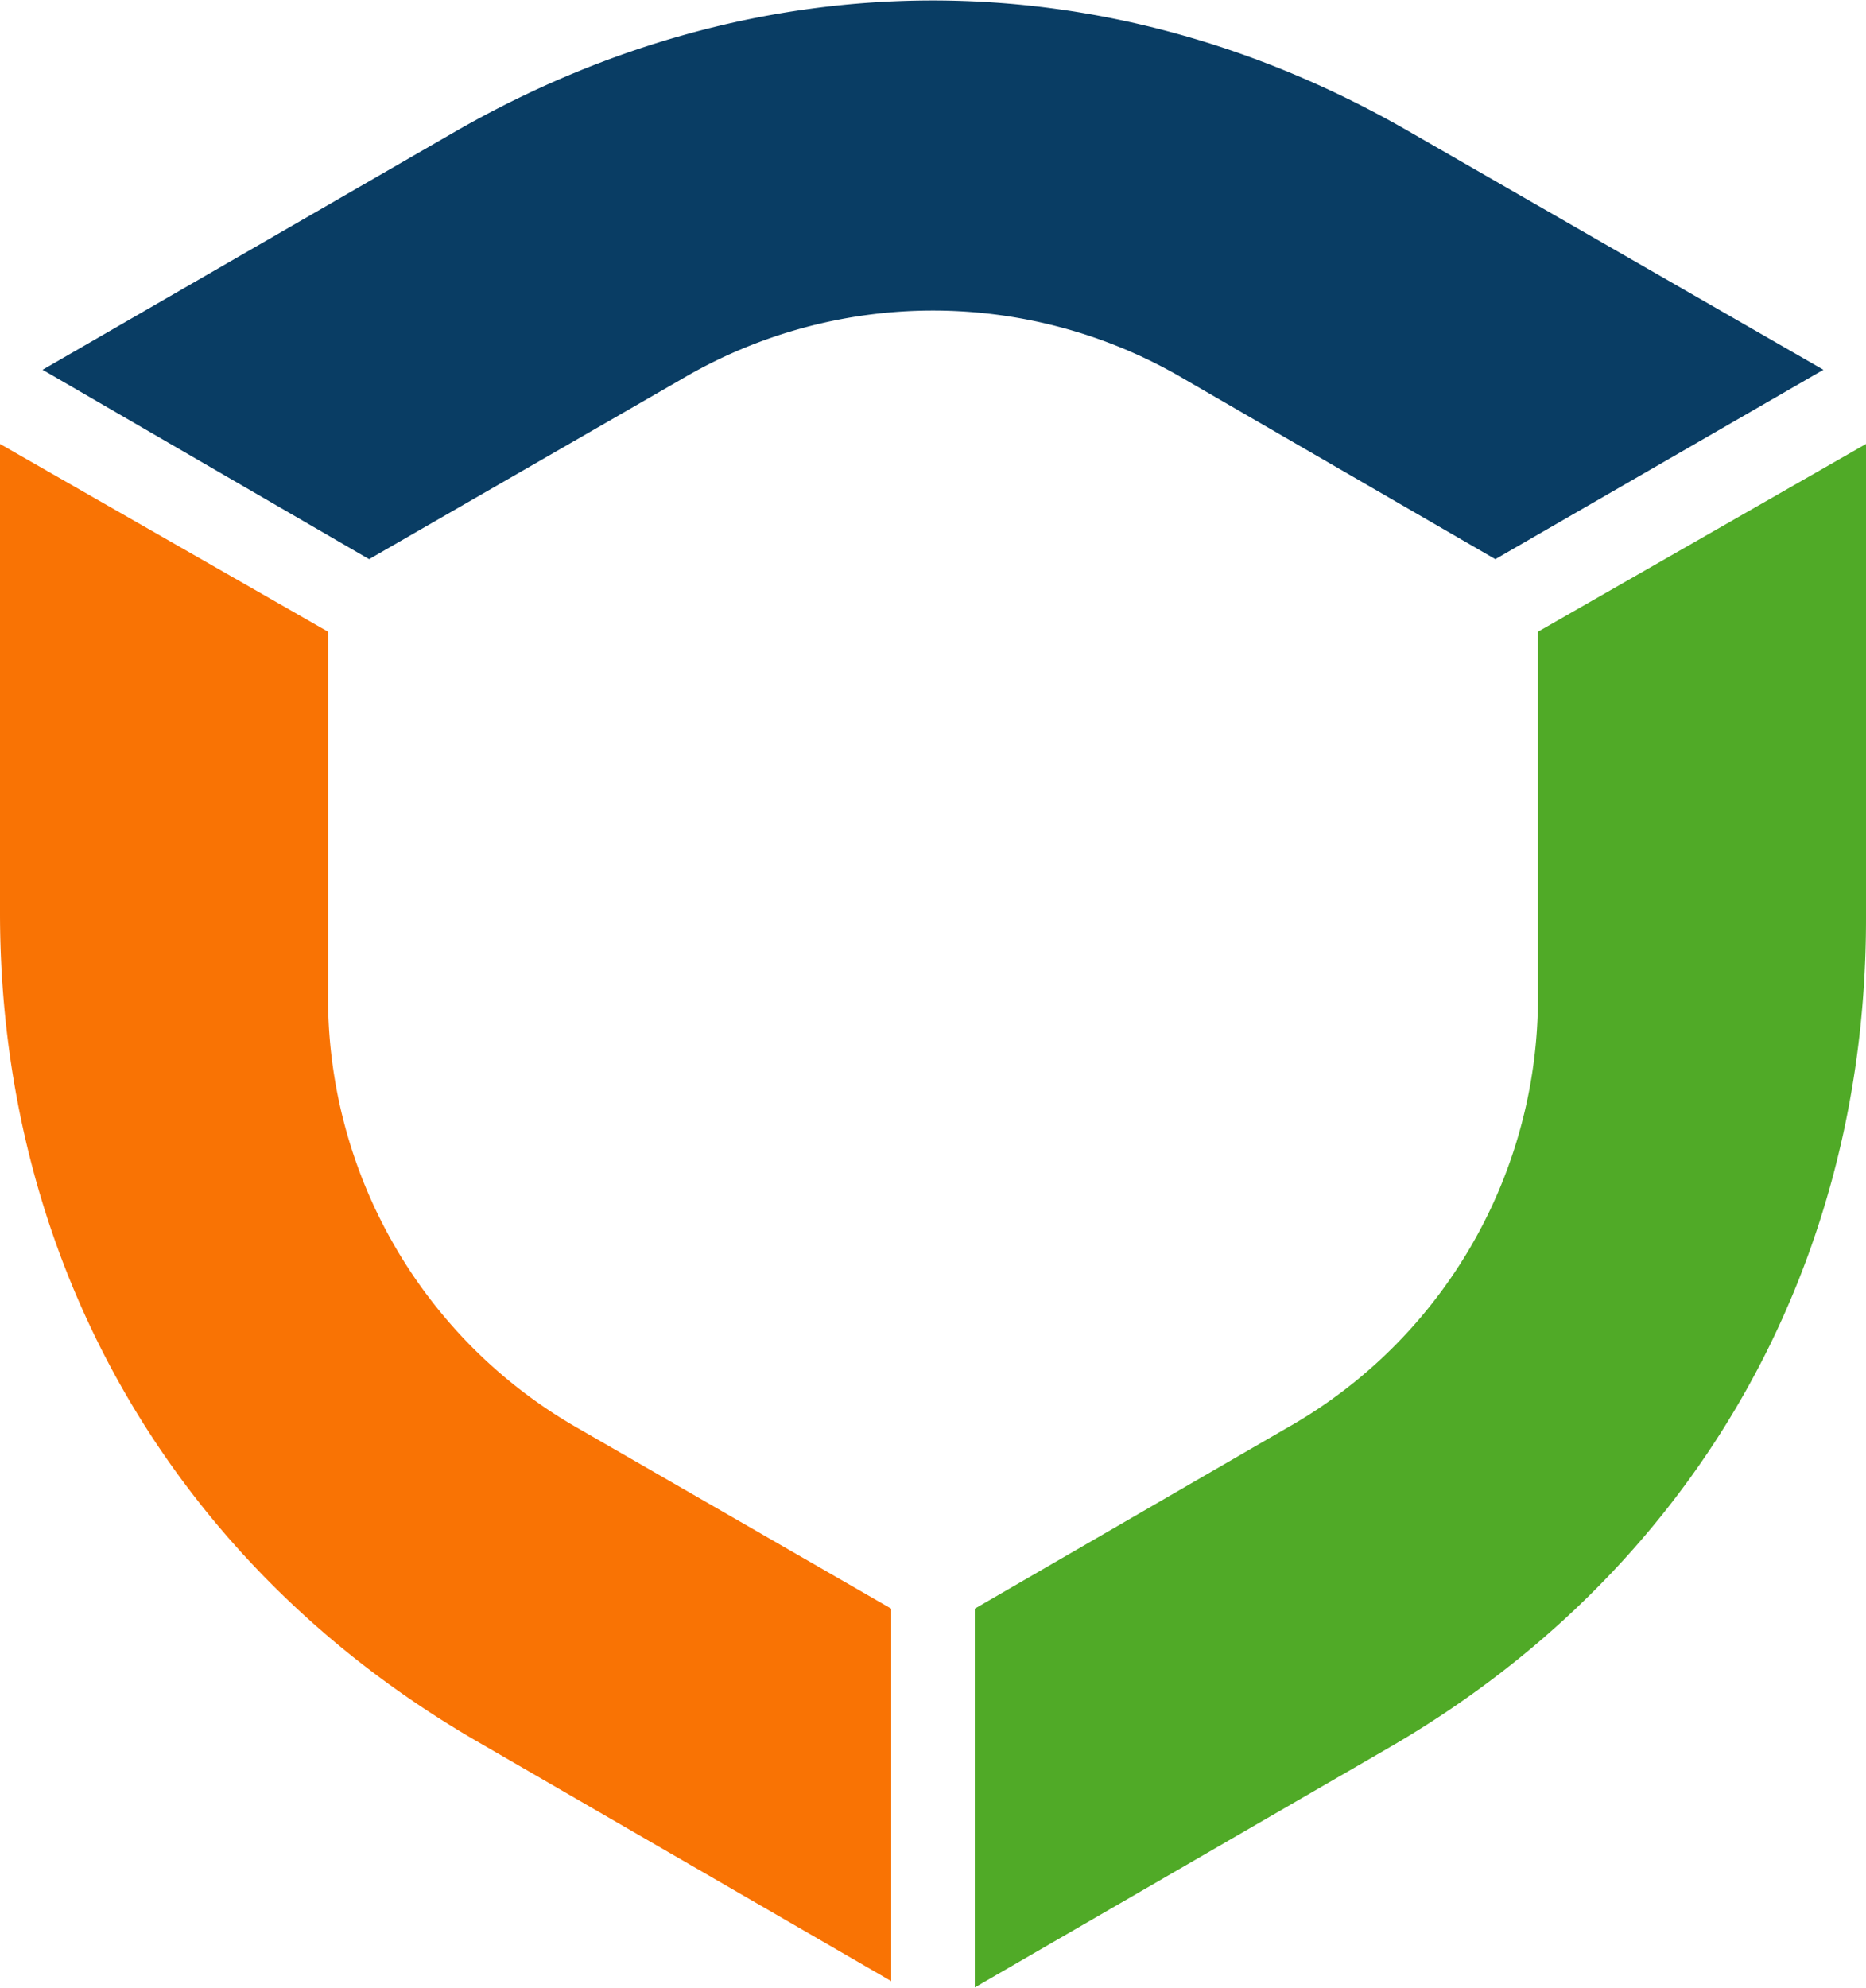
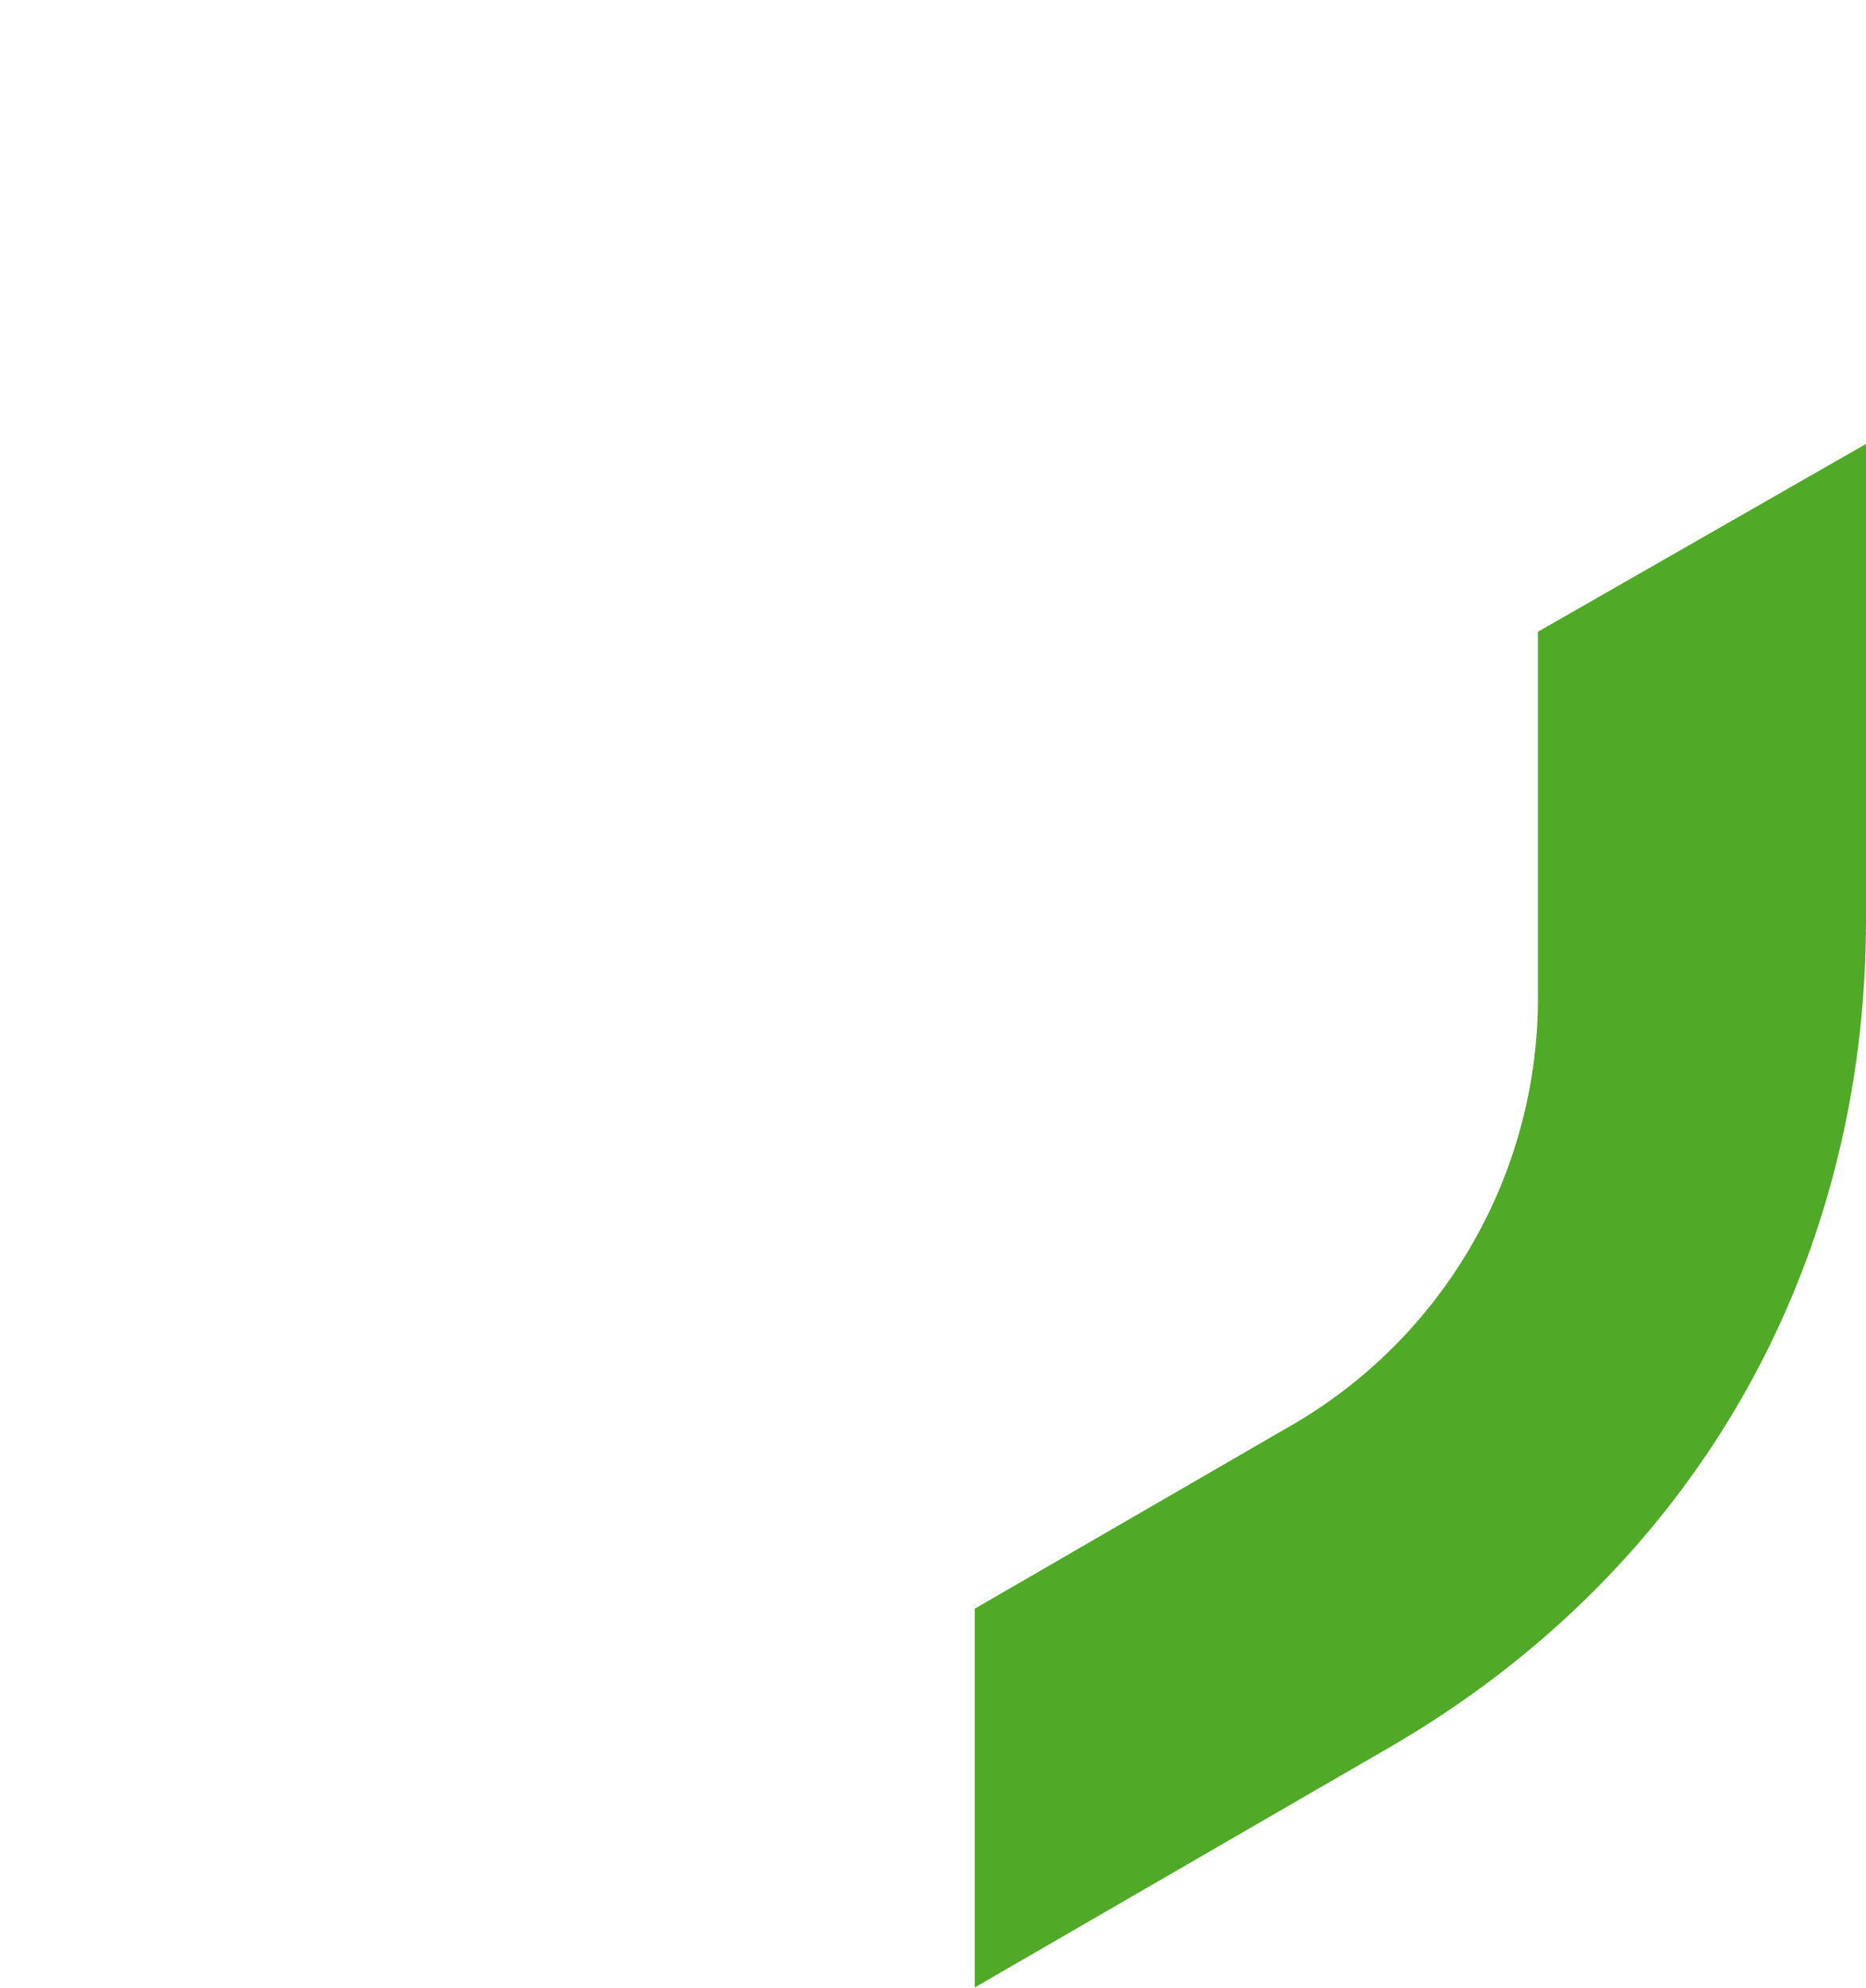
<svg xmlns="http://www.w3.org/2000/svg" id="Ñëîé_1" data-name="Ñëîé 1" width="41.7mm" height="44.4mm" viewBox="0 0 118.3 125.9">
  <g>
-     <path d="M2.7,23.4l20.7,12L43.2,24a31.4,31.4,0,0,1,31.9,0L94.8,35.4l20.8-12L89.5,8.4C70.2-2.8,48.1-2.8,28.7,8.4Z" fill="#093d64" fill-rule="evenodd" />
    <path d="M118.3,28.1,97.5,40V62.8a31.3,31.3,0,0,1-16,27.7L61.8,101.9v24l26.1-15.1c19.3-11.1,30.4-30.3,30.4-52.6Z" fill="#50aa27" fill-rule="evenodd" />
-     <path d="M56.5,125.5V101.9L36.7,90.5A31.4,31.4,0,0,1,20.8,62.8V40L0,28.1V57.8c0,22.3,11.1,41.5,30.4,52.6Z" fill="#f97304" fill-rule="evenodd" />
  </g>
</svg>